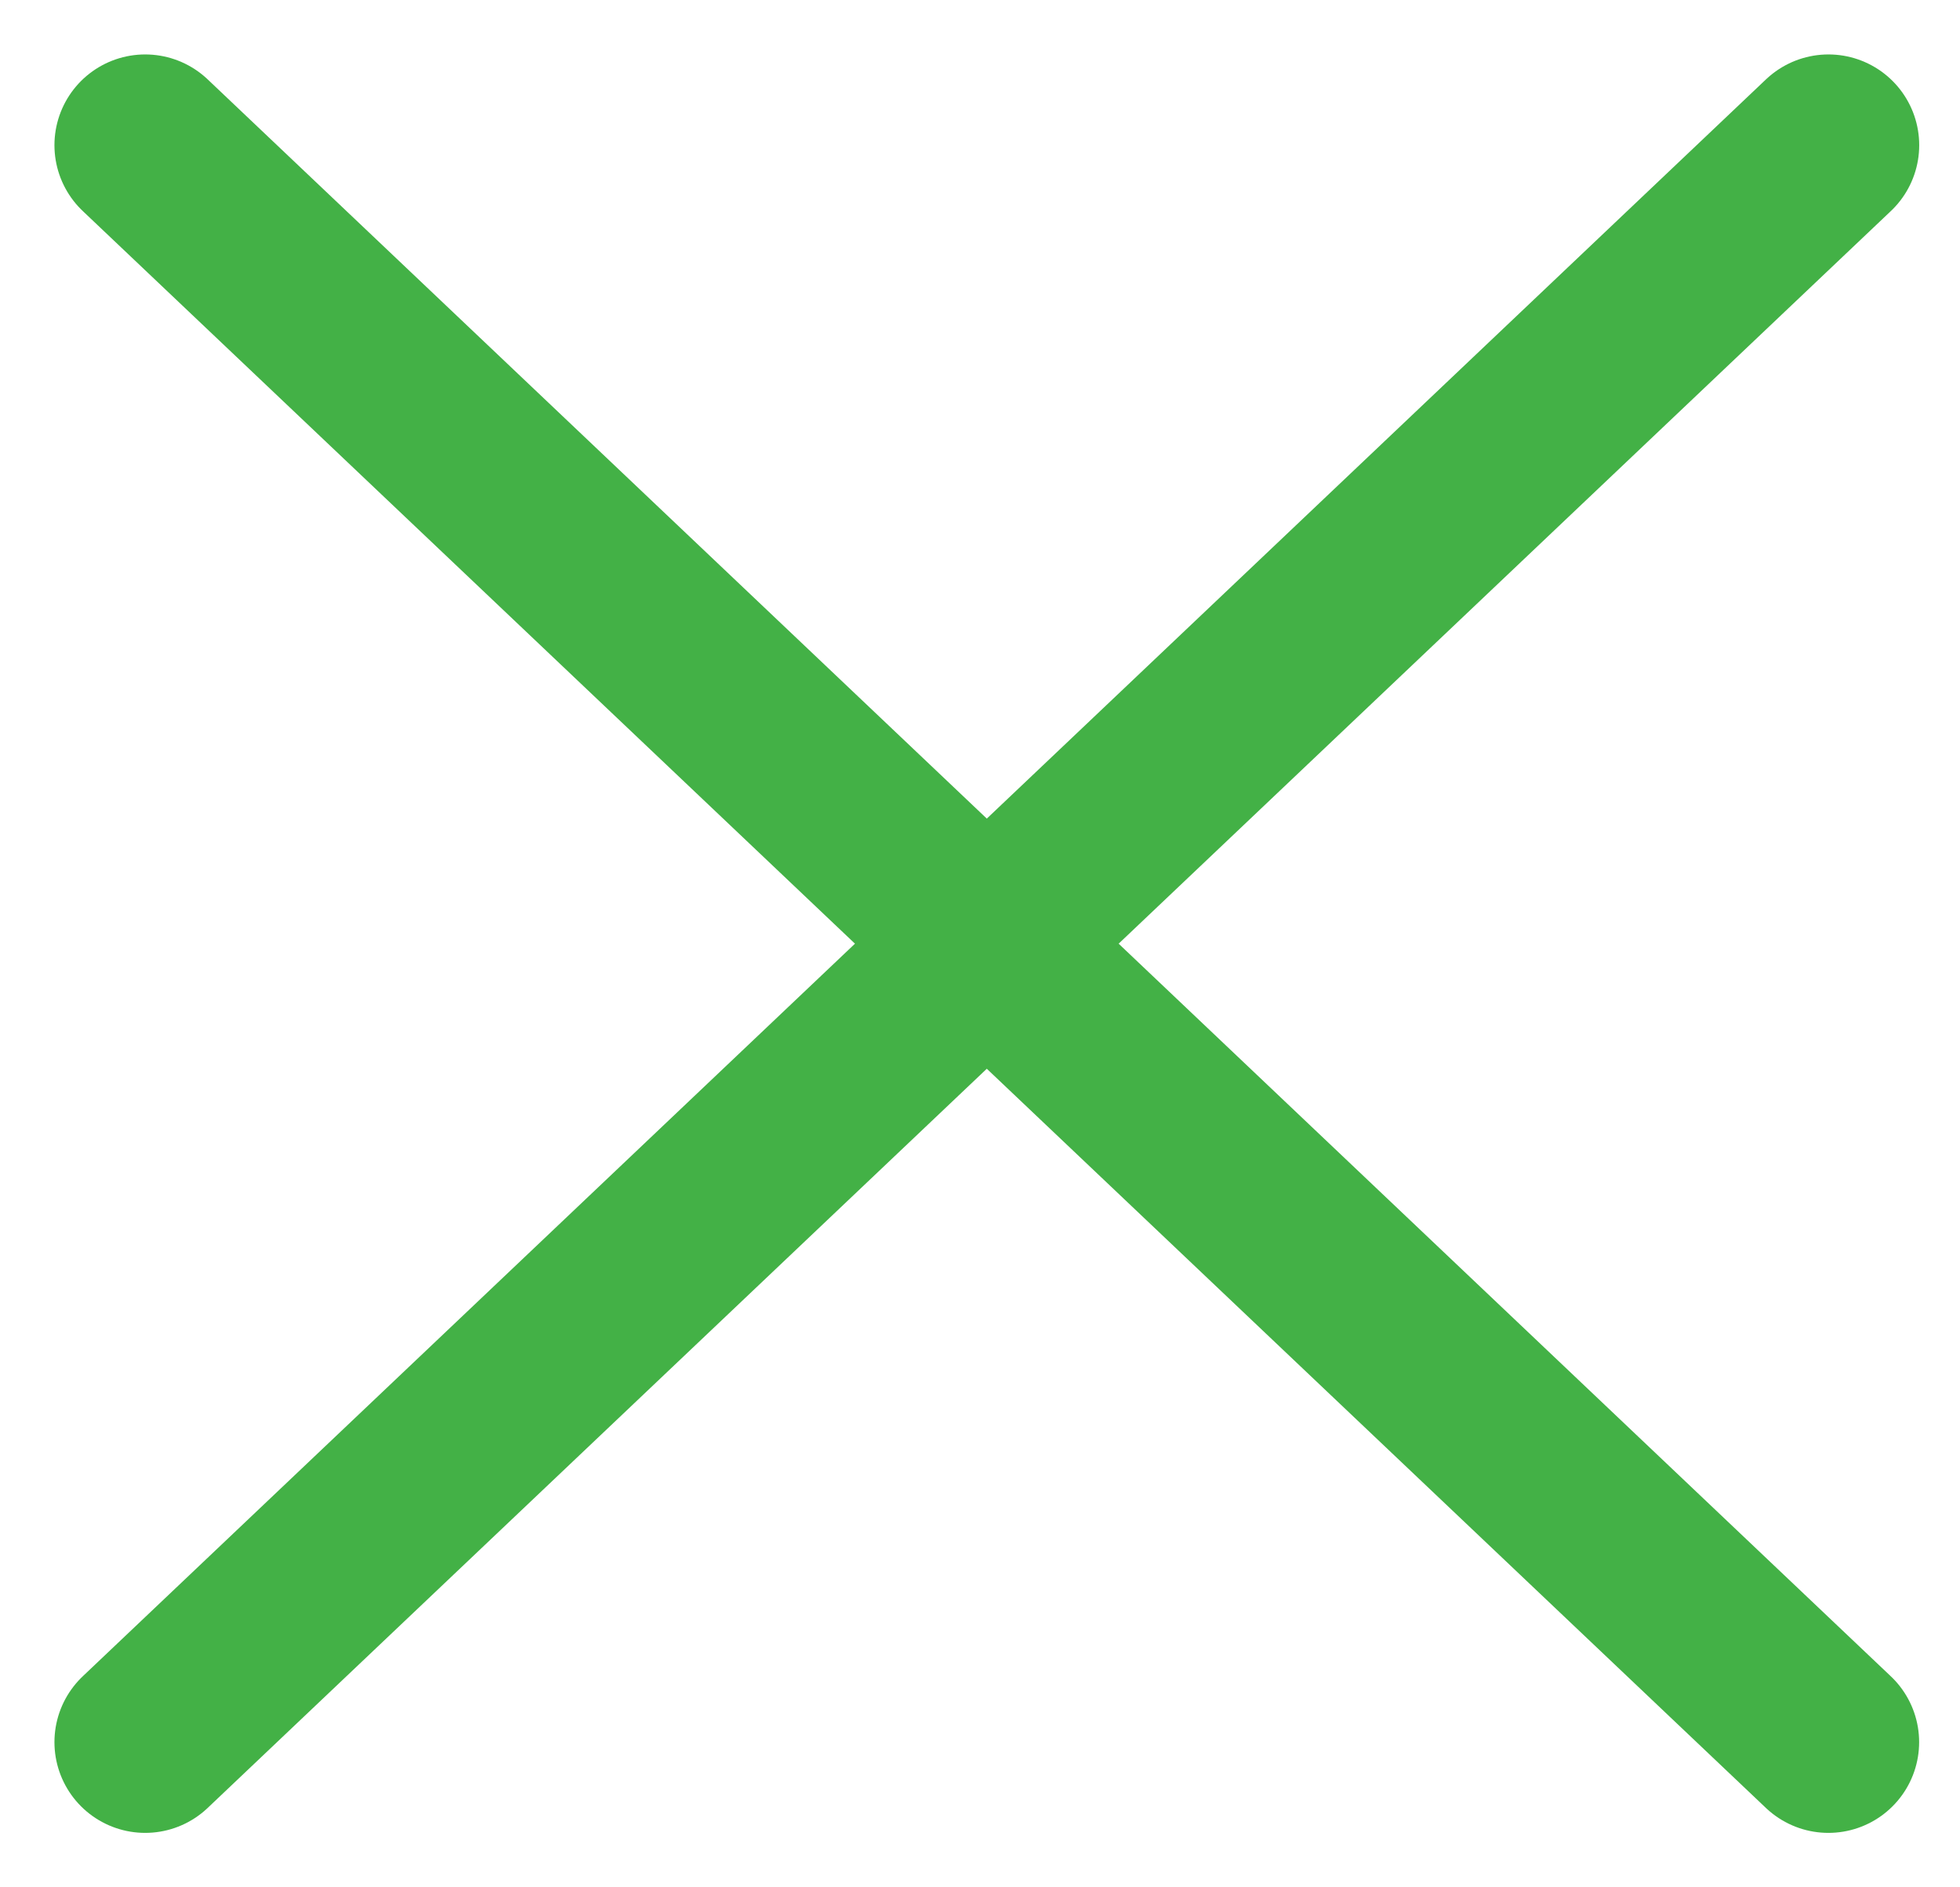
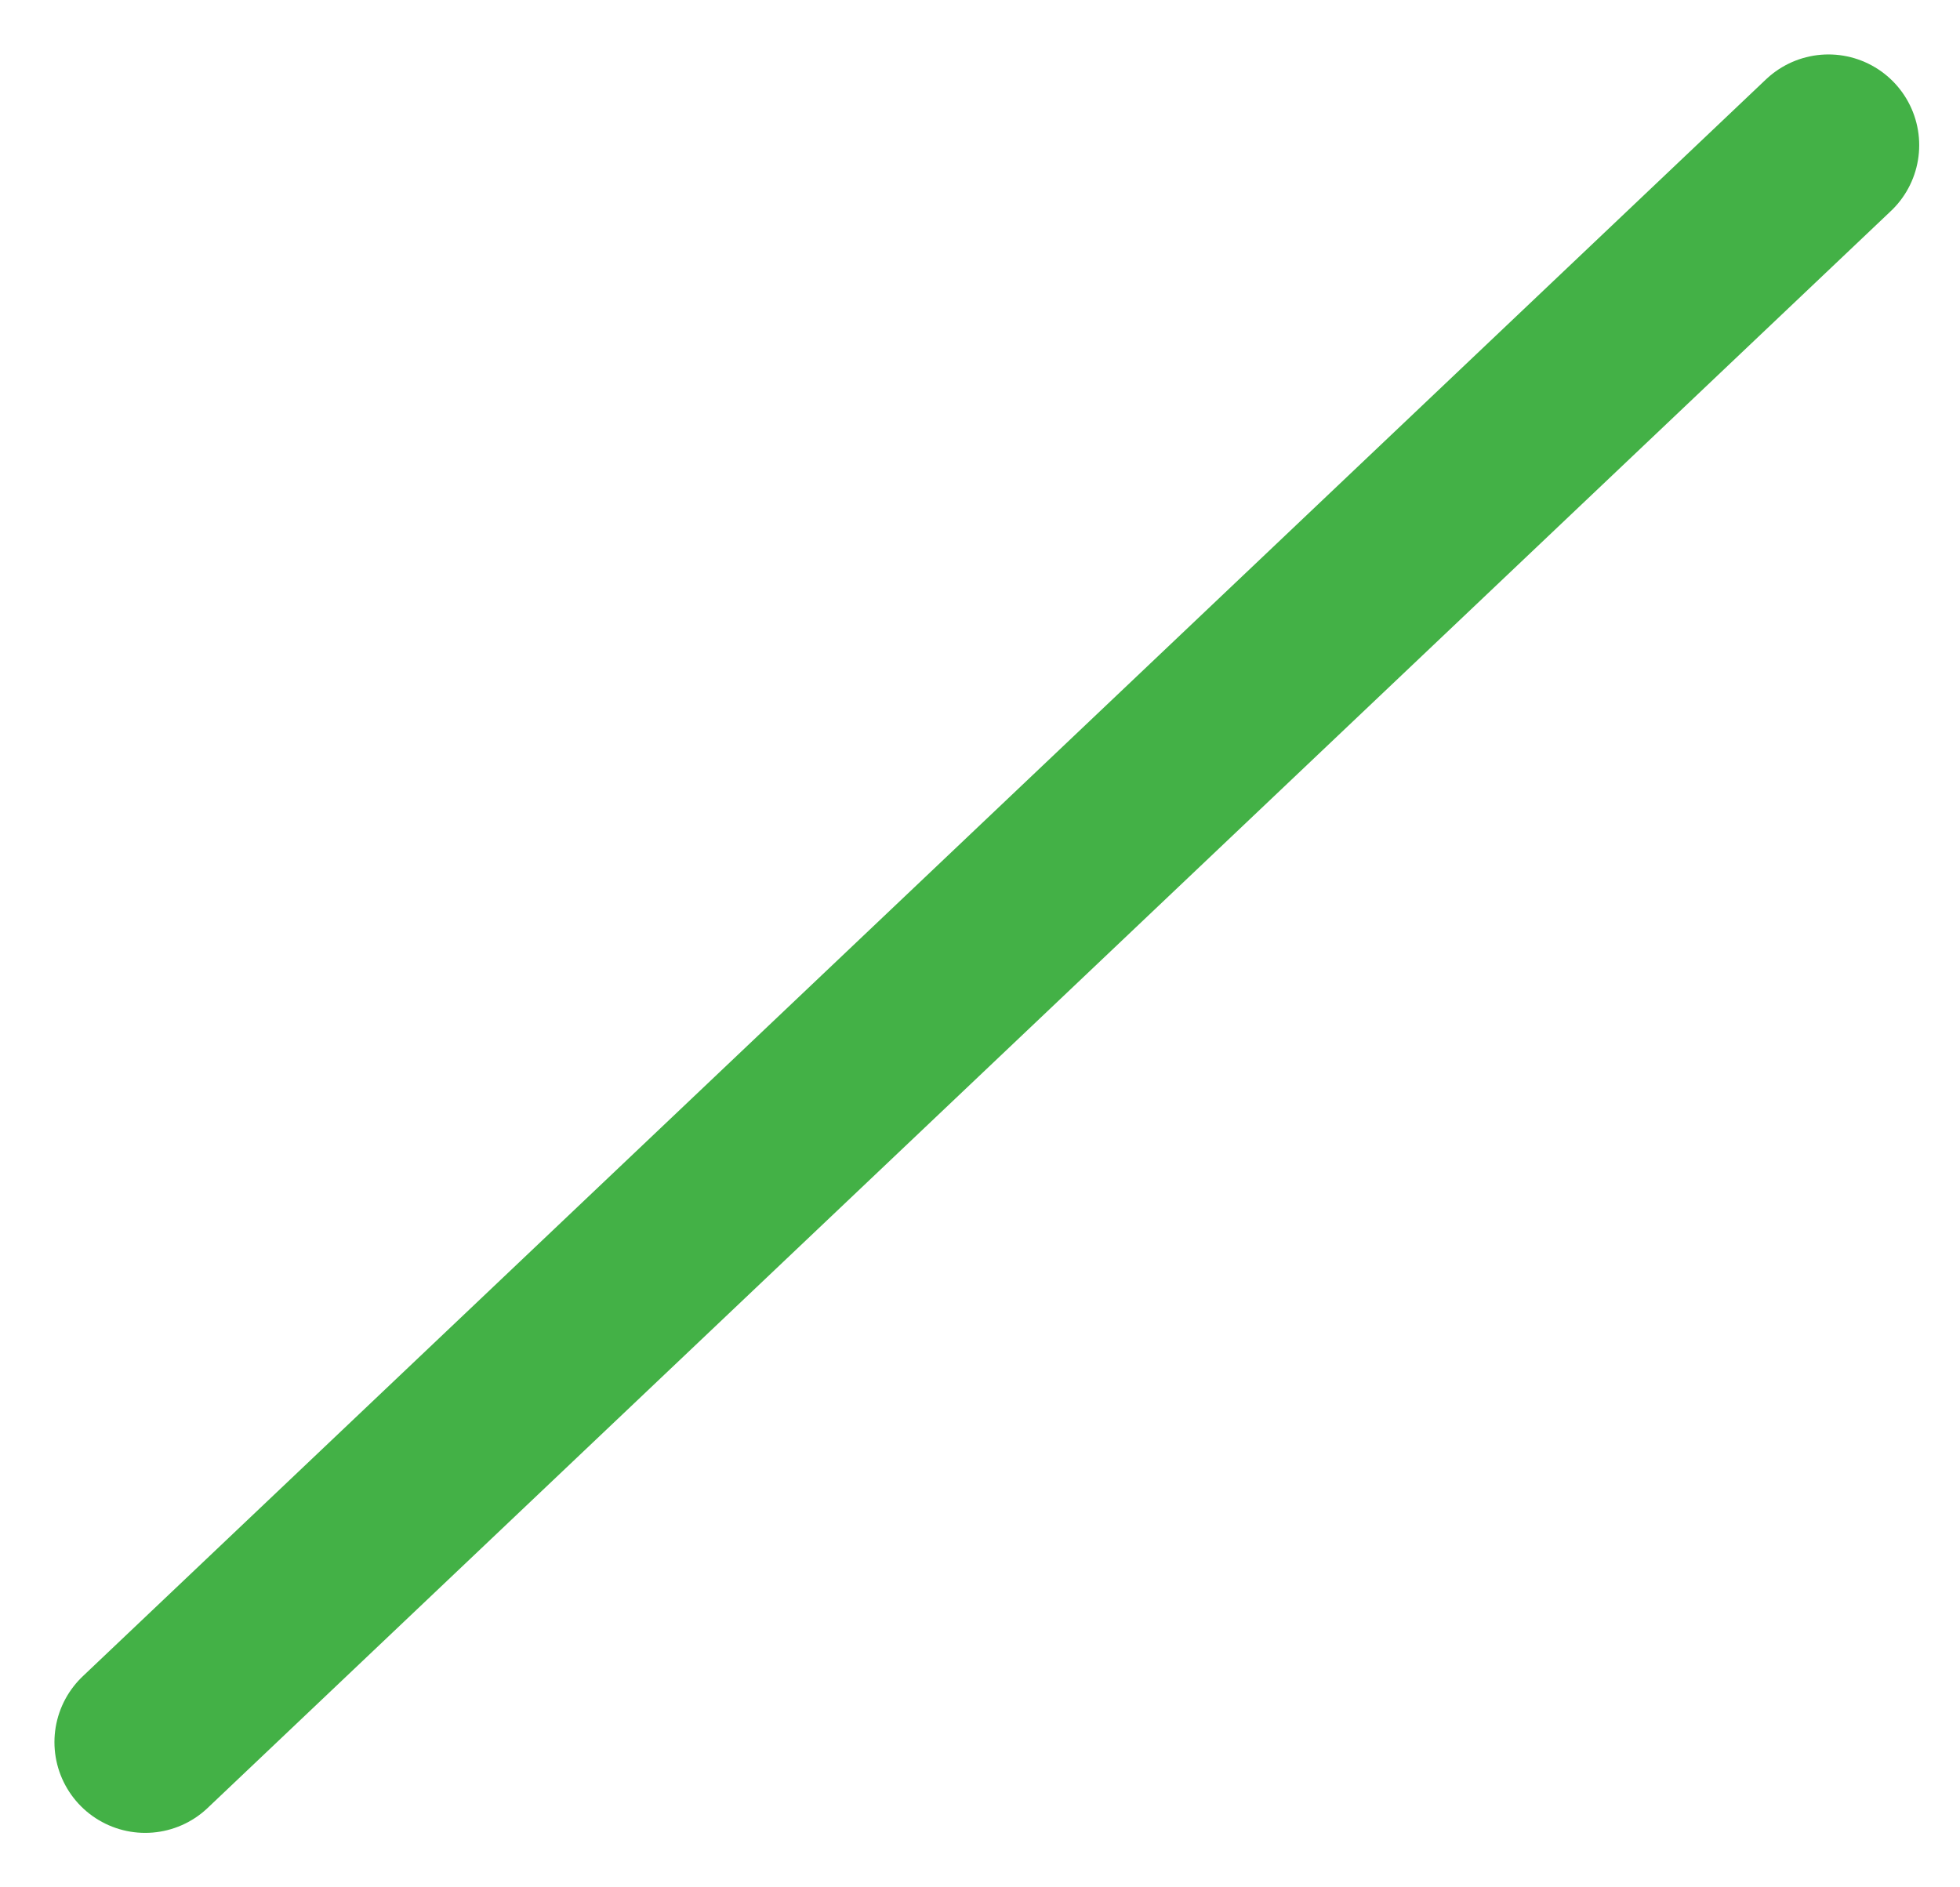
<svg xmlns="http://www.w3.org/2000/svg" width="27" height="26" viewBox="0 0 27 26" fill="none">
-   <path d="M2 2L25.187 24" stroke="#43B146" stroke-width="2.5" stroke-linecap="round" />
  <path d="M25.188 2L2 24" stroke="#43B146" stroke-width="2.5" stroke-linecap="round" />
</svg>